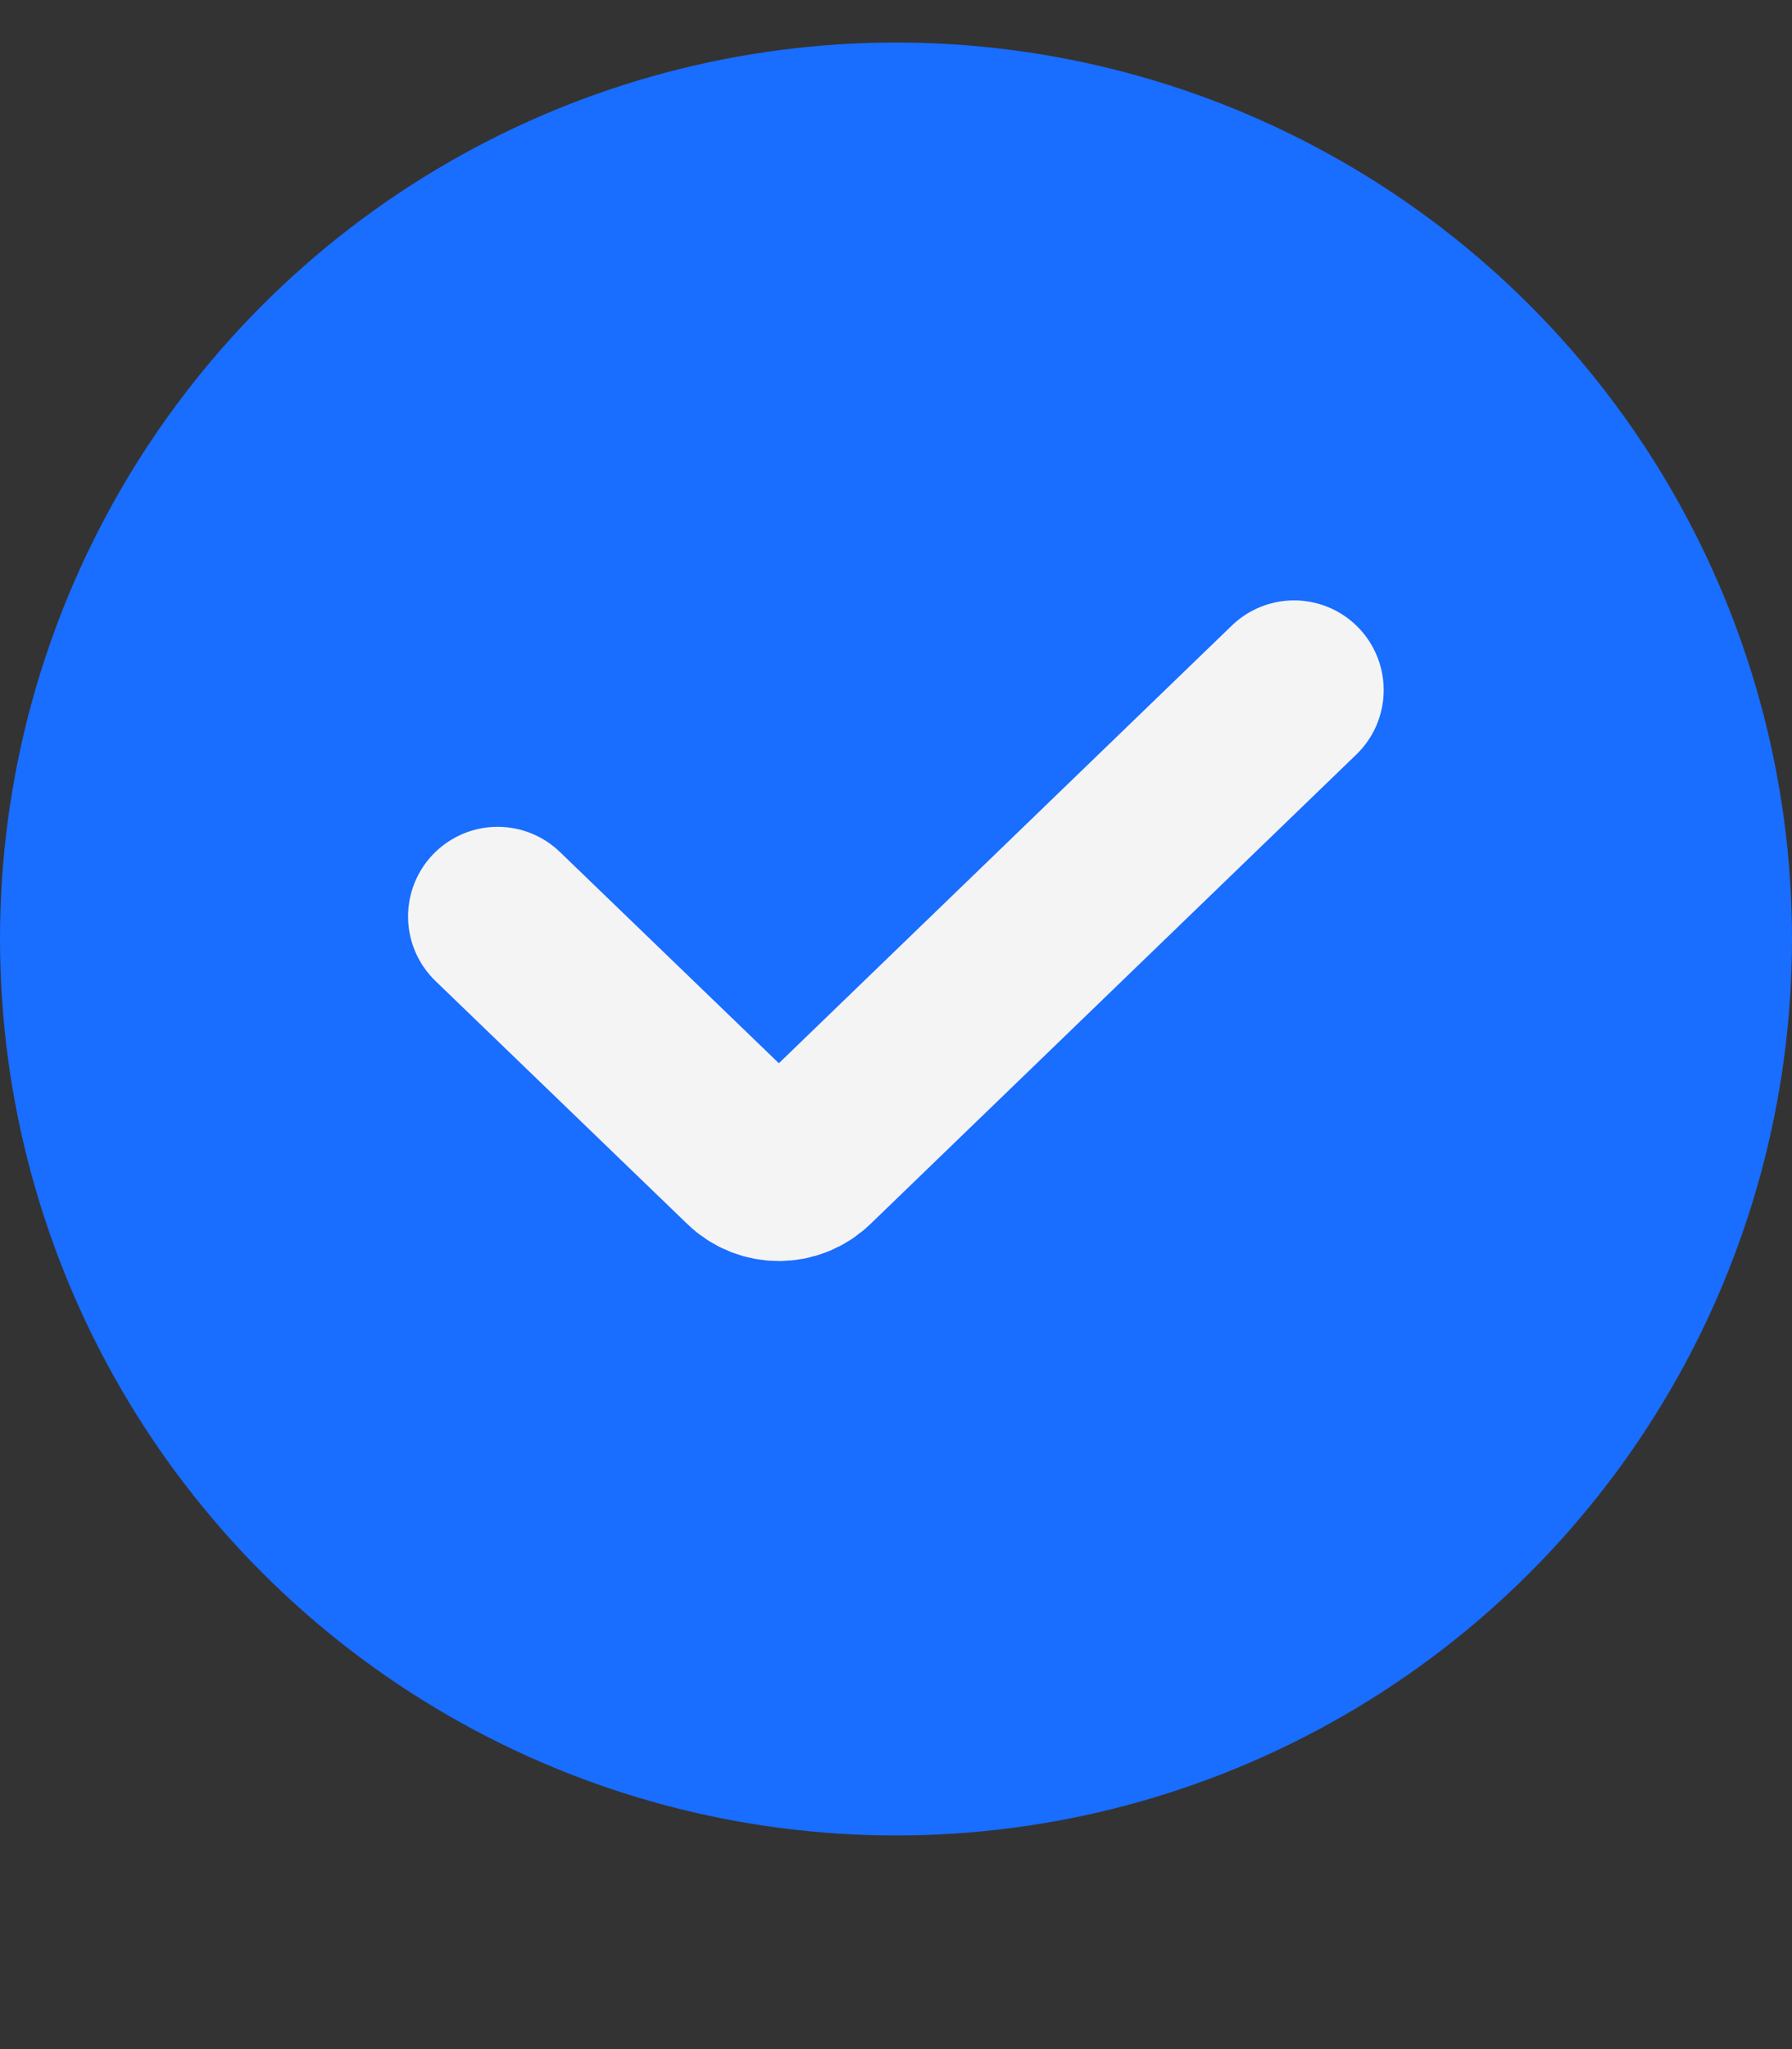
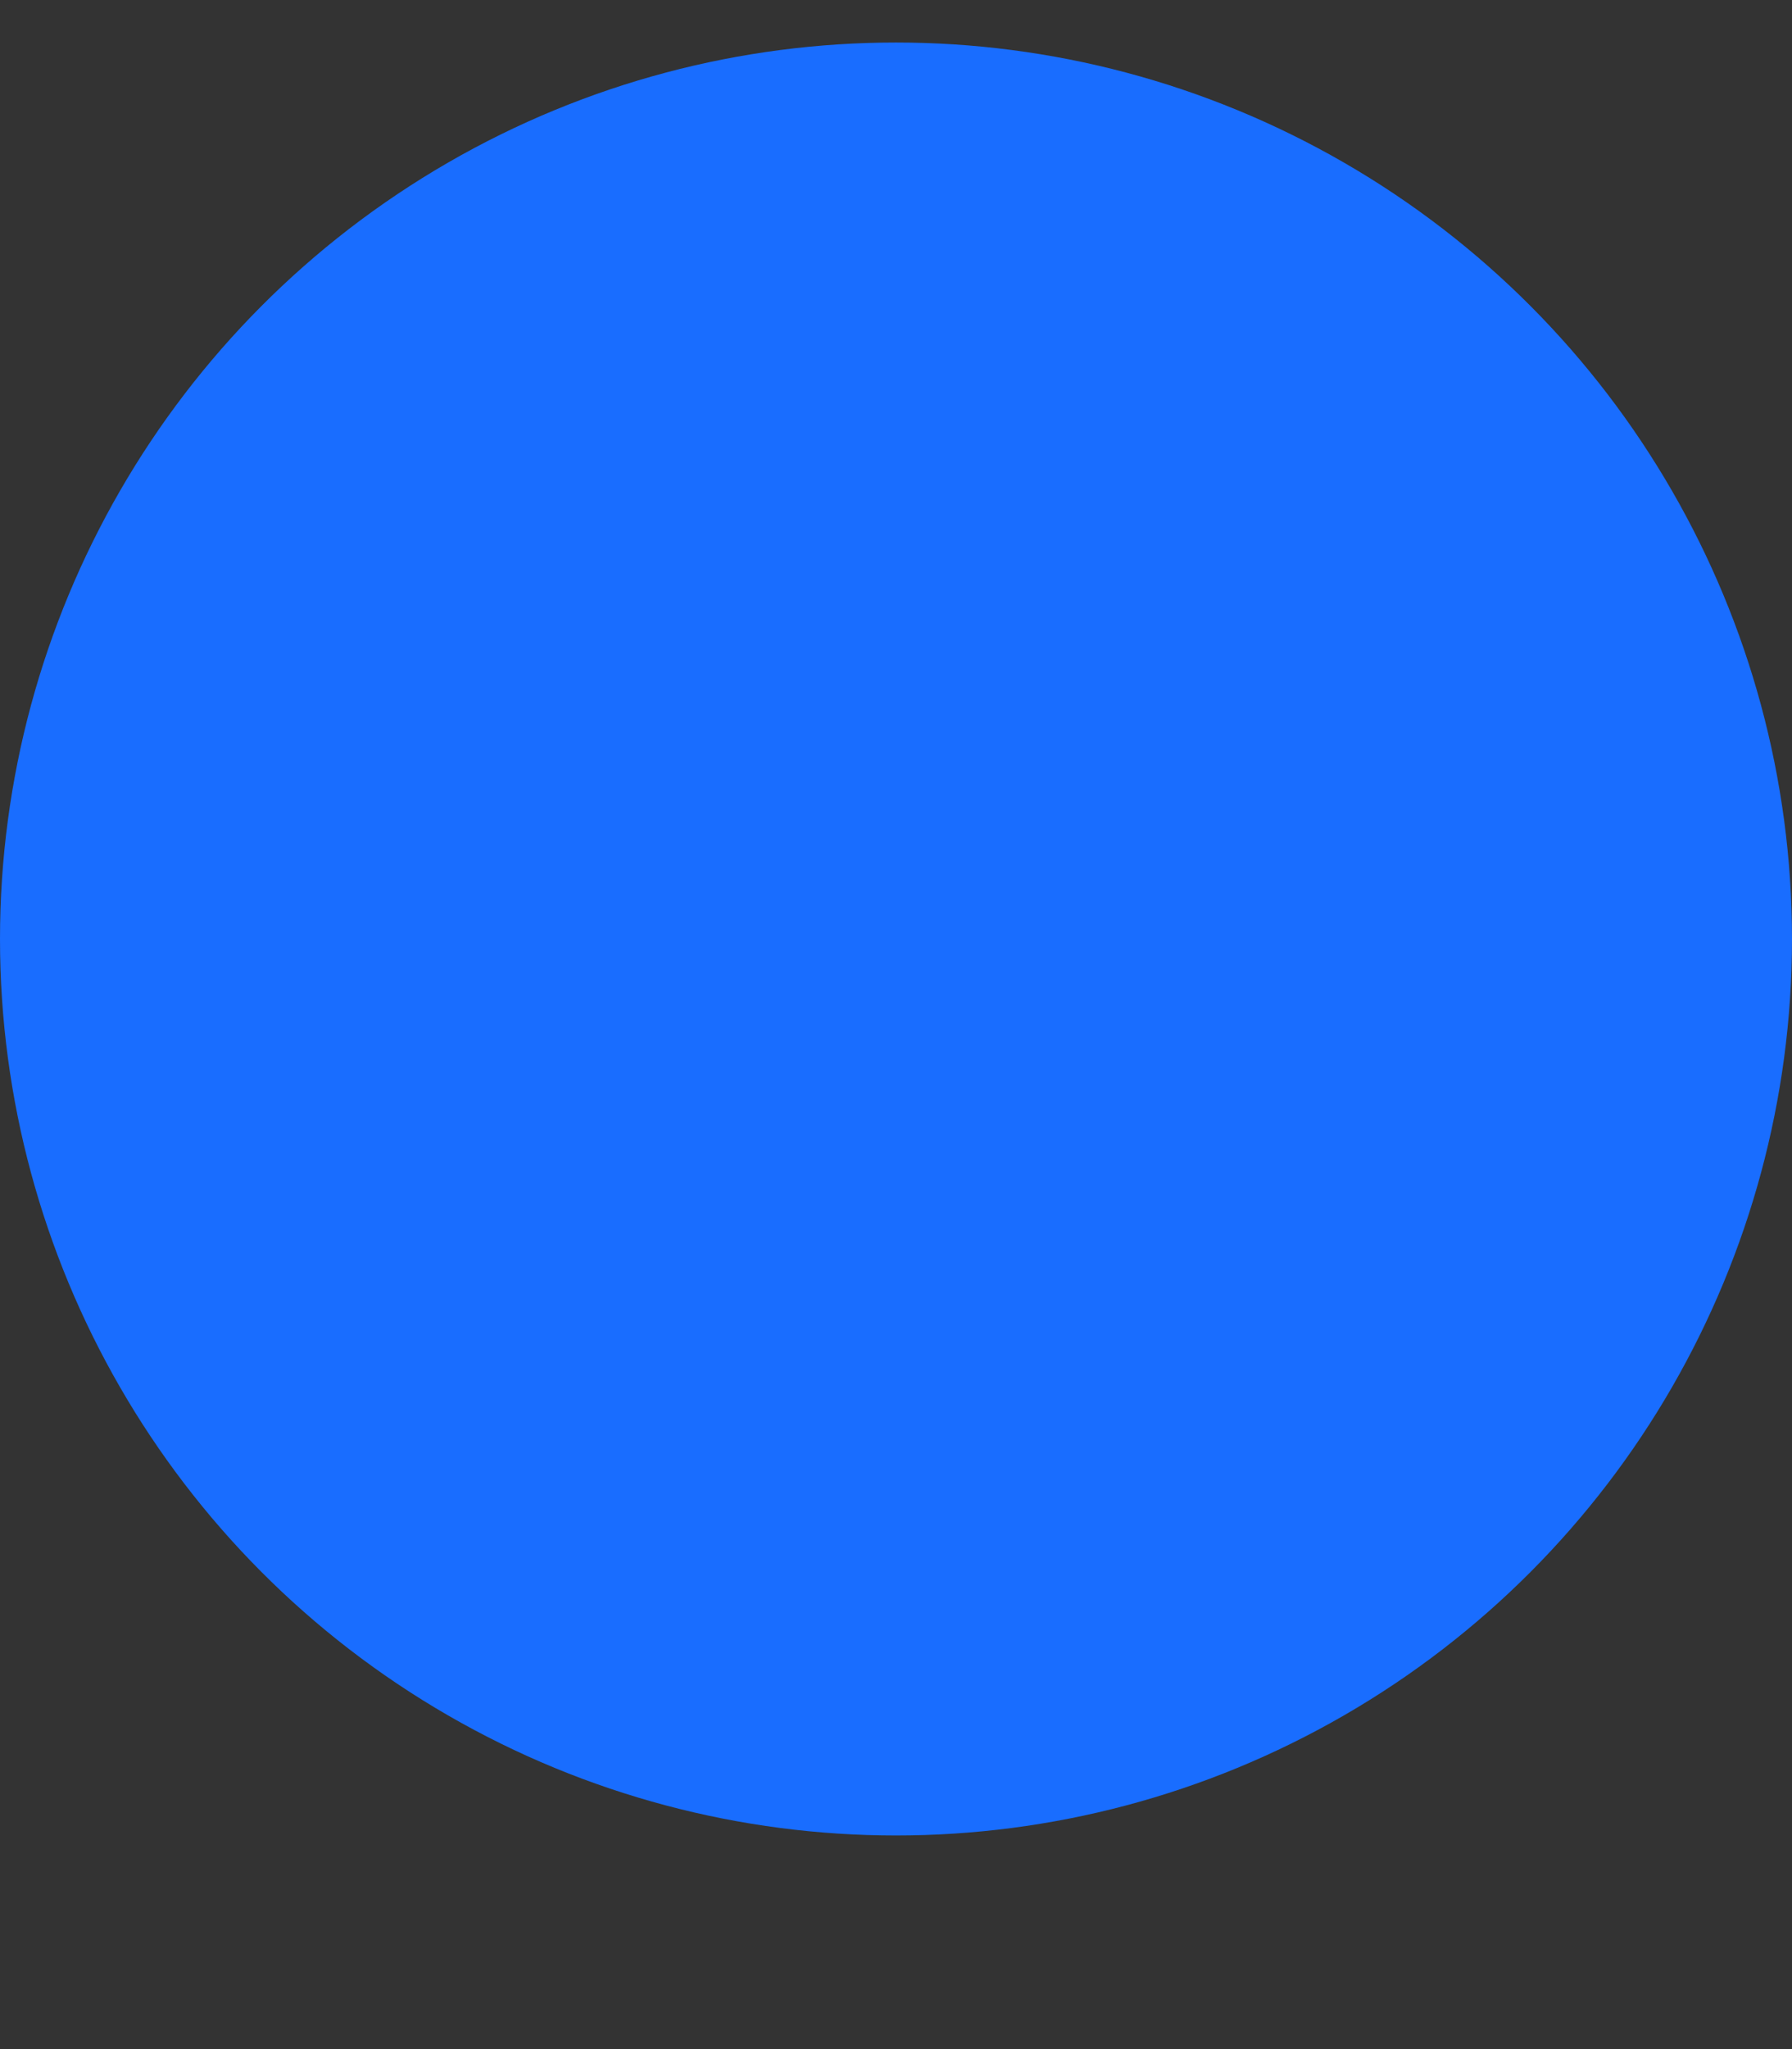
<svg xmlns="http://www.w3.org/2000/svg" width="7" height="8" viewBox="0 0 7 8" fill="none">
  <rect x="0" y="0" width="7" height="8" fill="#333333" stroke="none" />
  <circle cx="3.5" cy="3.666" r="3.5" fill="#196DFF" />
-   <path d="M1.944 3.578L2.927 4.526C2.991 4.589 3.094 4.589 3.158 4.526L5.055 2.694" stroke="#F4F4F4" stroke-width="0.7" stroke-linecap="round" stroke-linejoin="round" />
</svg>